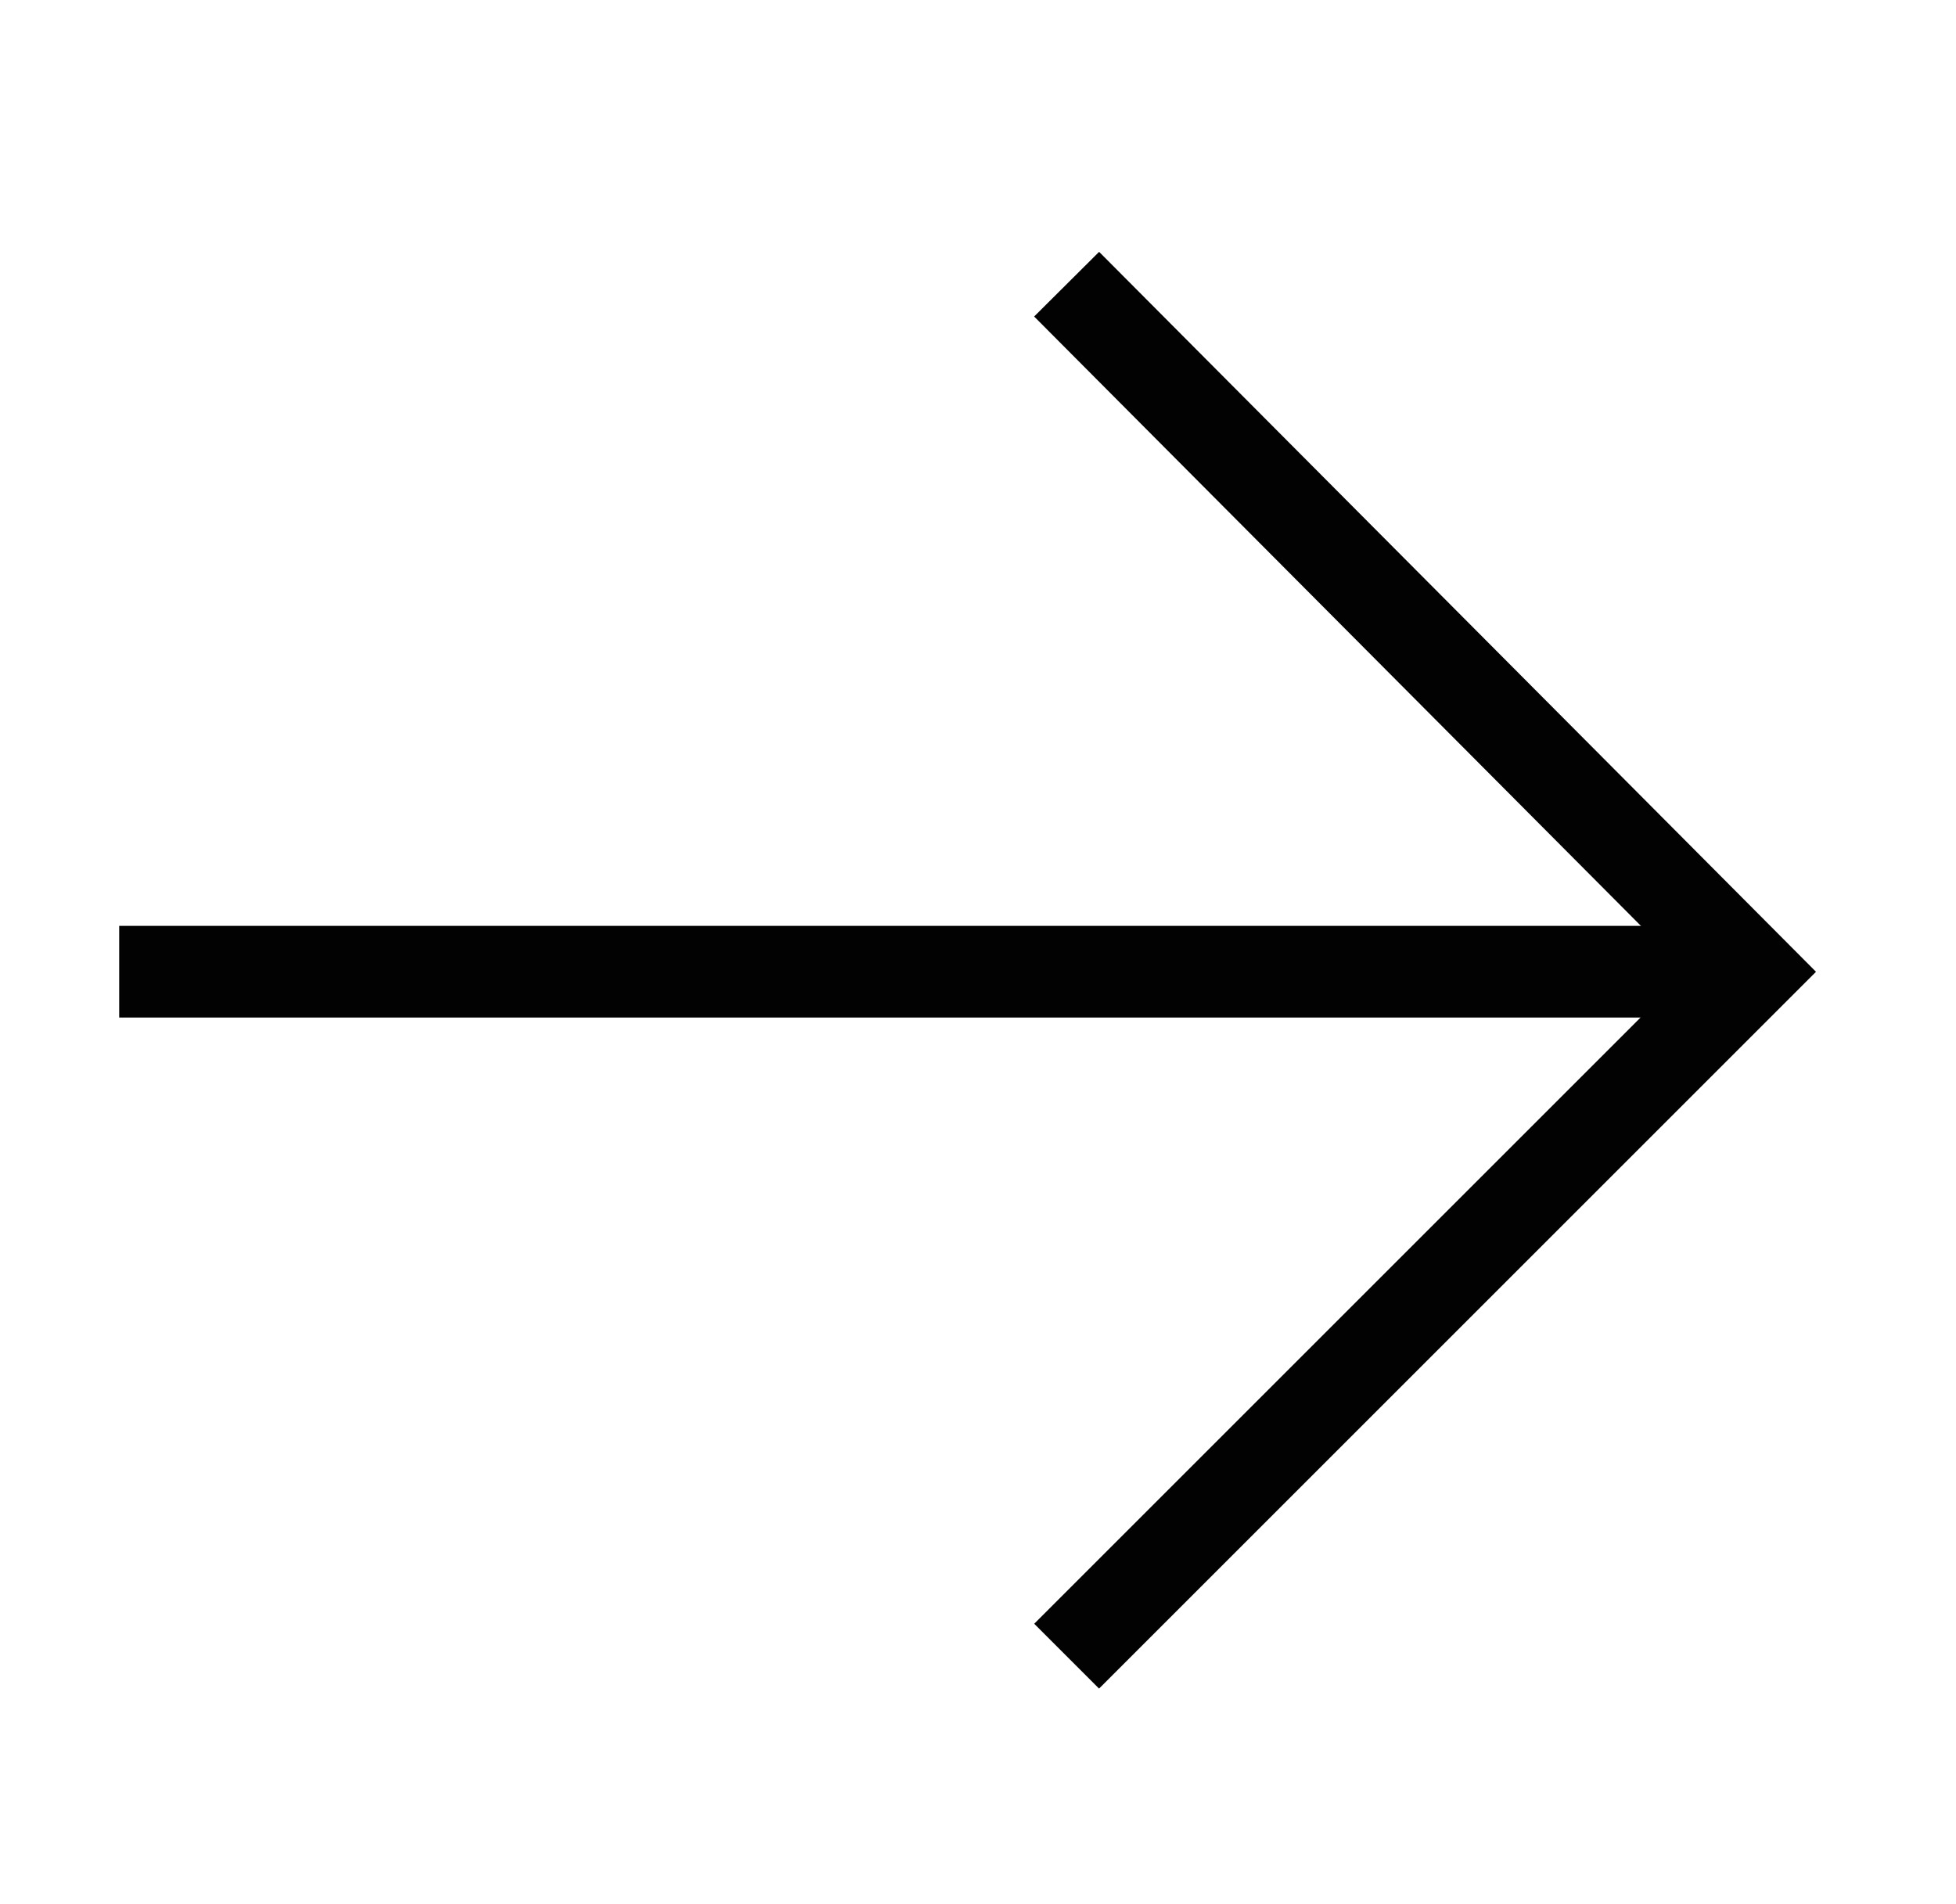
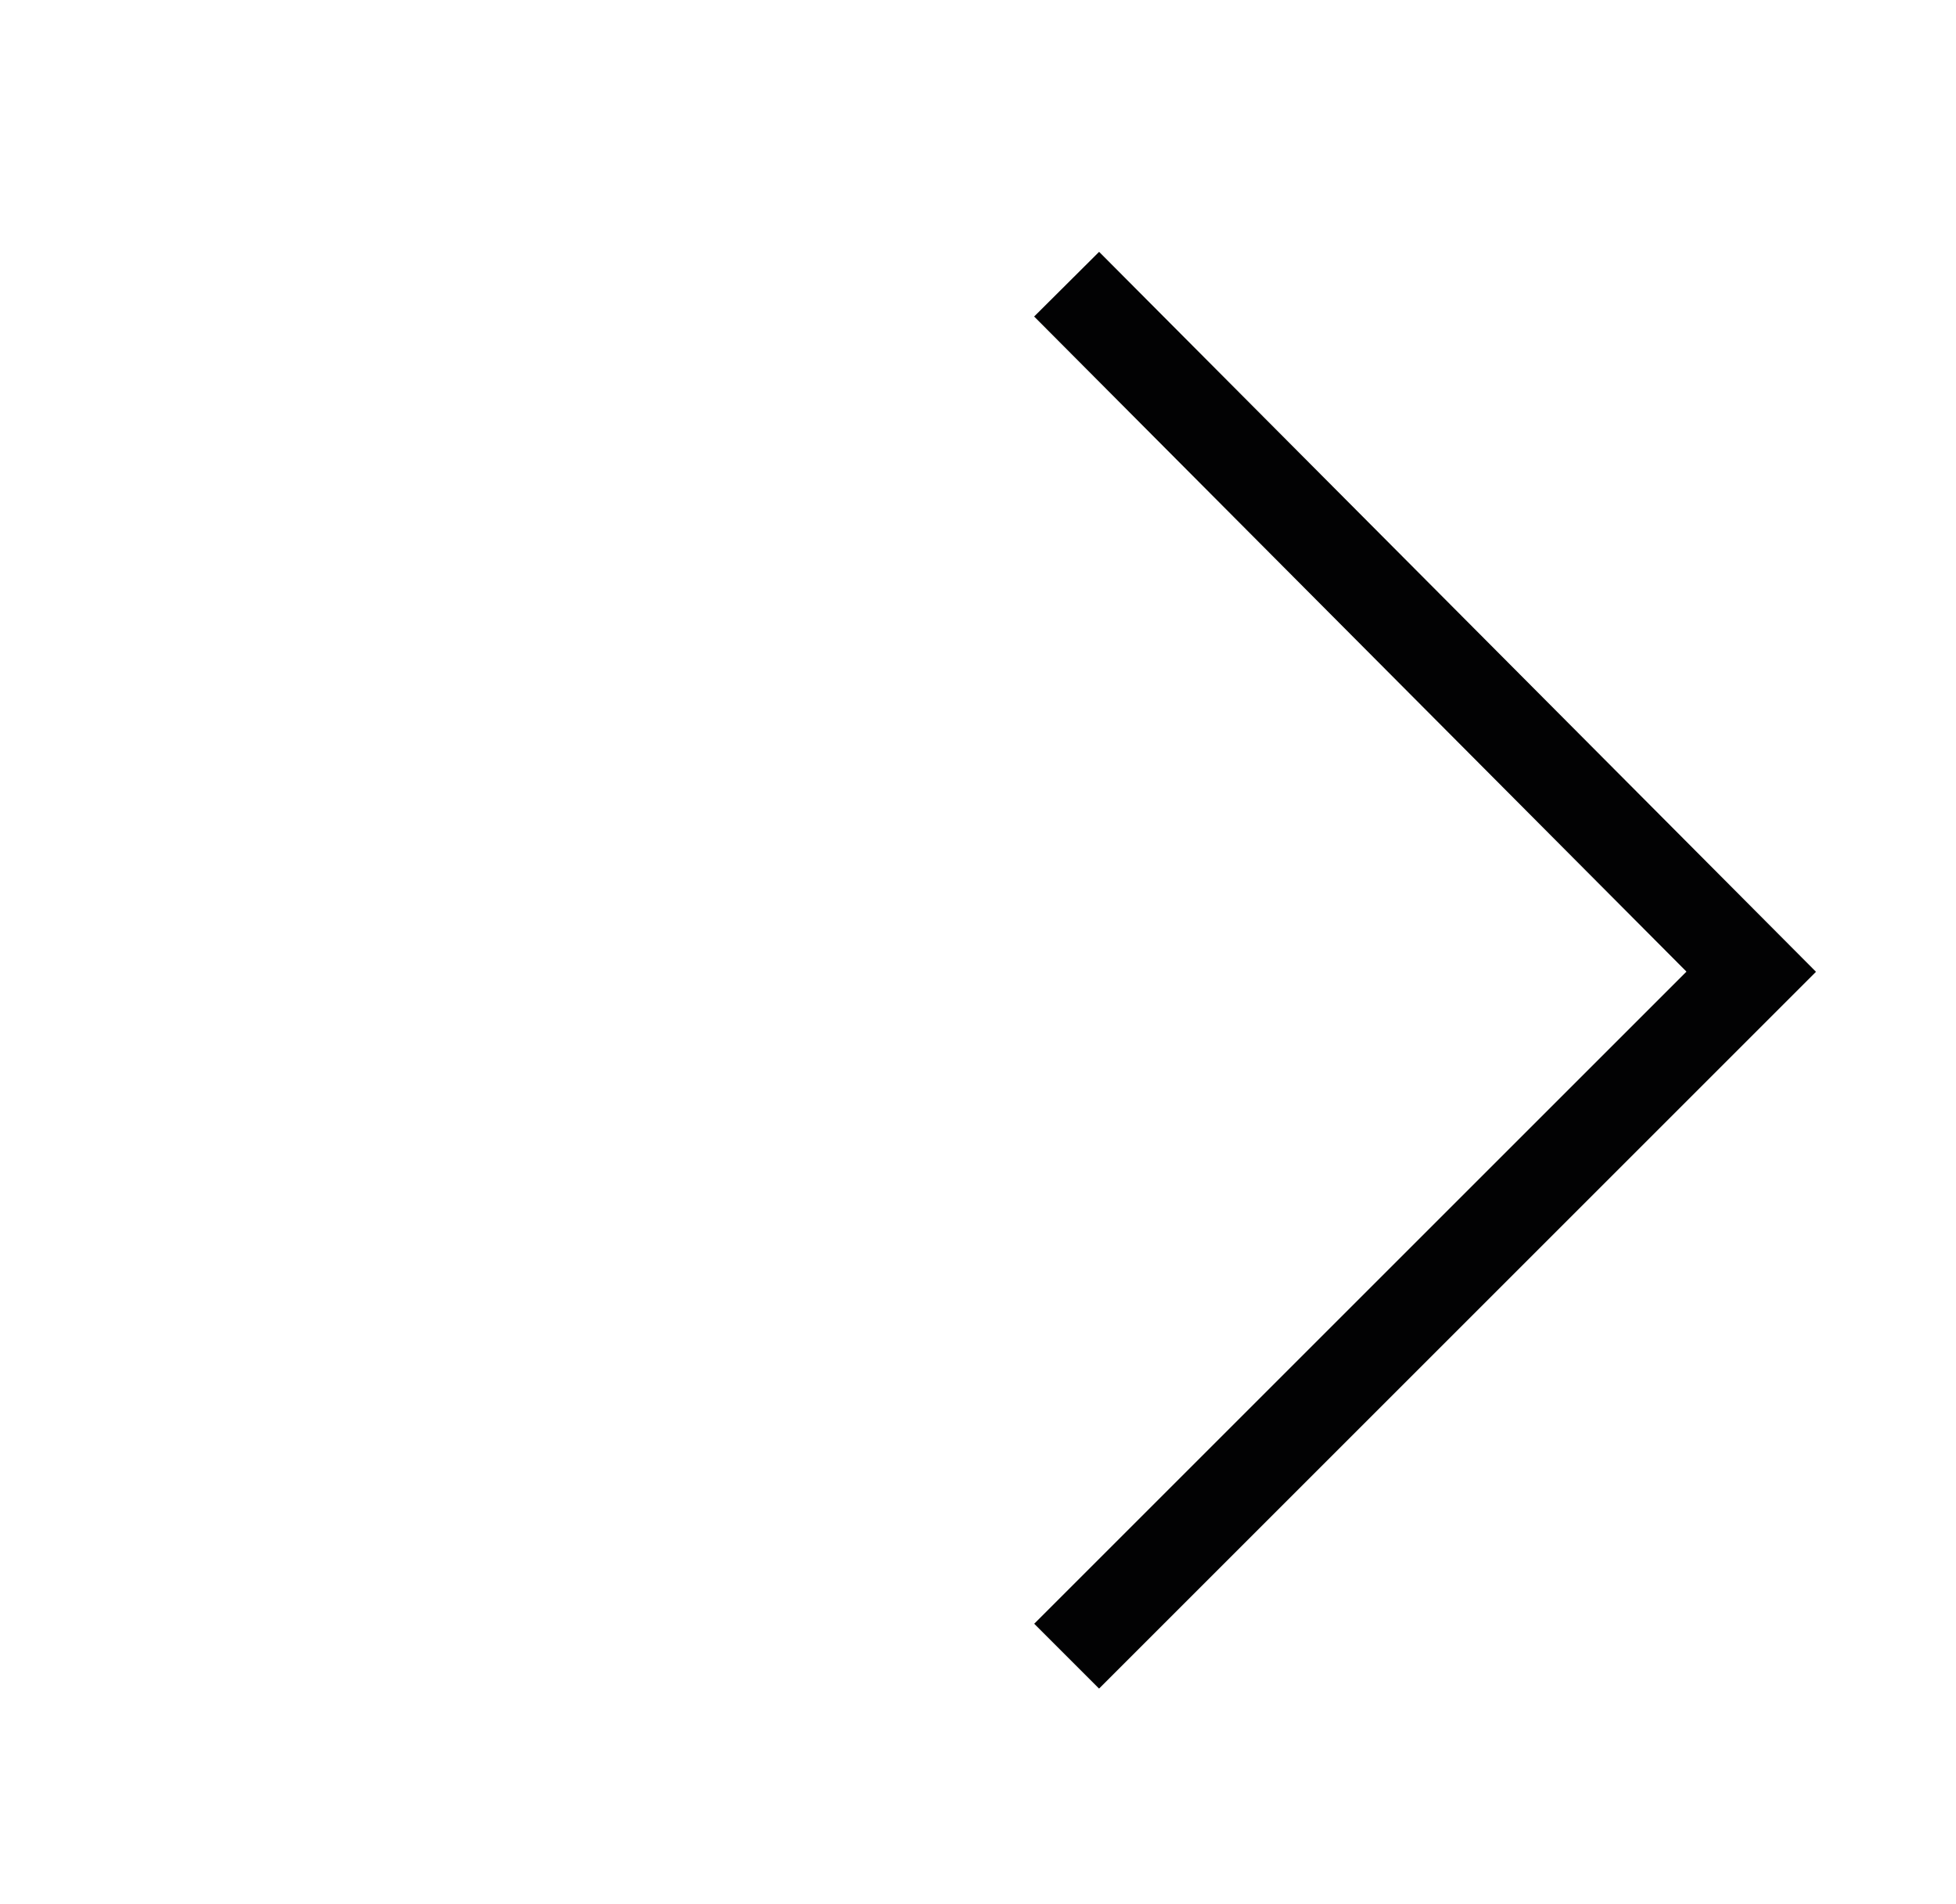
<svg xmlns="http://www.w3.org/2000/svg" version="1.1" id="Layer_1" x="0px" y="0px" viewBox="0 0 64 62.3" style="enable-background:new 0 0 64 62.3;" xml:space="preserve">
  <style type="text/css">
	.st0{fill:none;stroke:#020203;stroke-width:3;stroke-miterlimit:10;}
	.st1{fill:none;stroke:#020203;stroke-width:3;stroke-linecap:square;stroke-miterlimit:10;}
</style>
  <polyline class="st0" points="34.9,9.3 57.3,31.8 34.9,54.2 " />
-   <line class="st1" x1="55.8" y1="31.8" x2="5.4" y2="31.8" />
</svg>